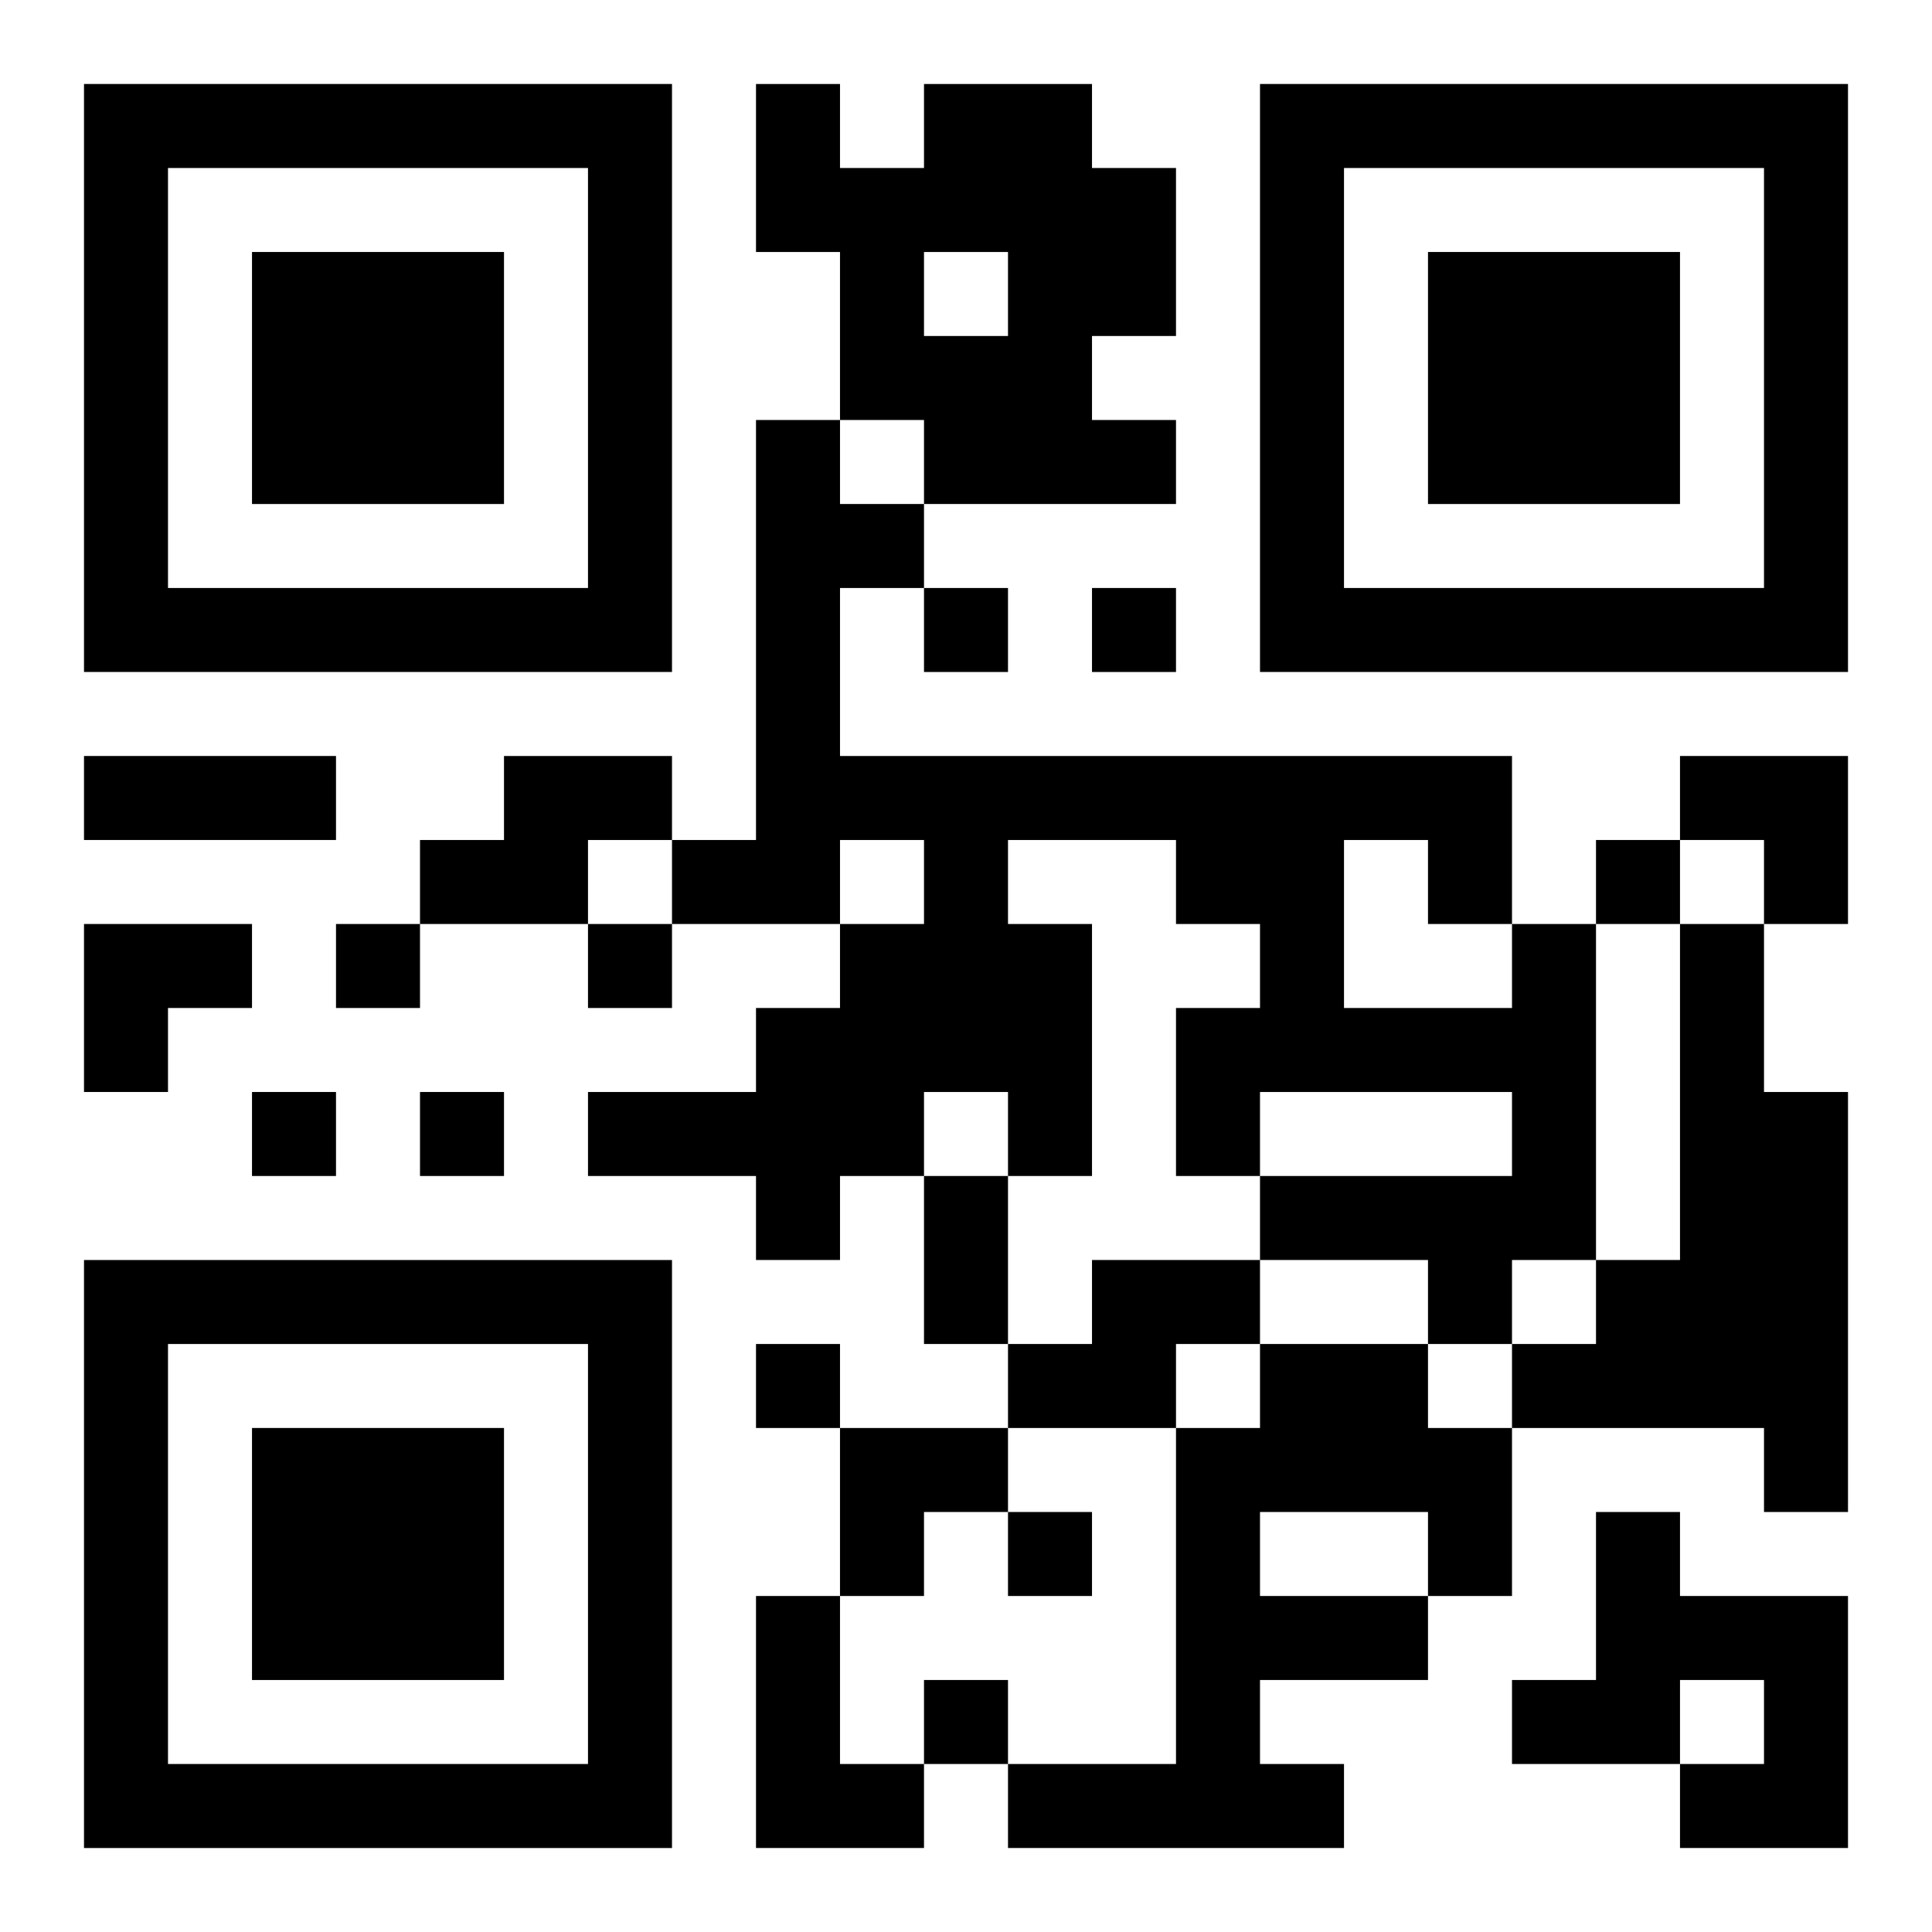
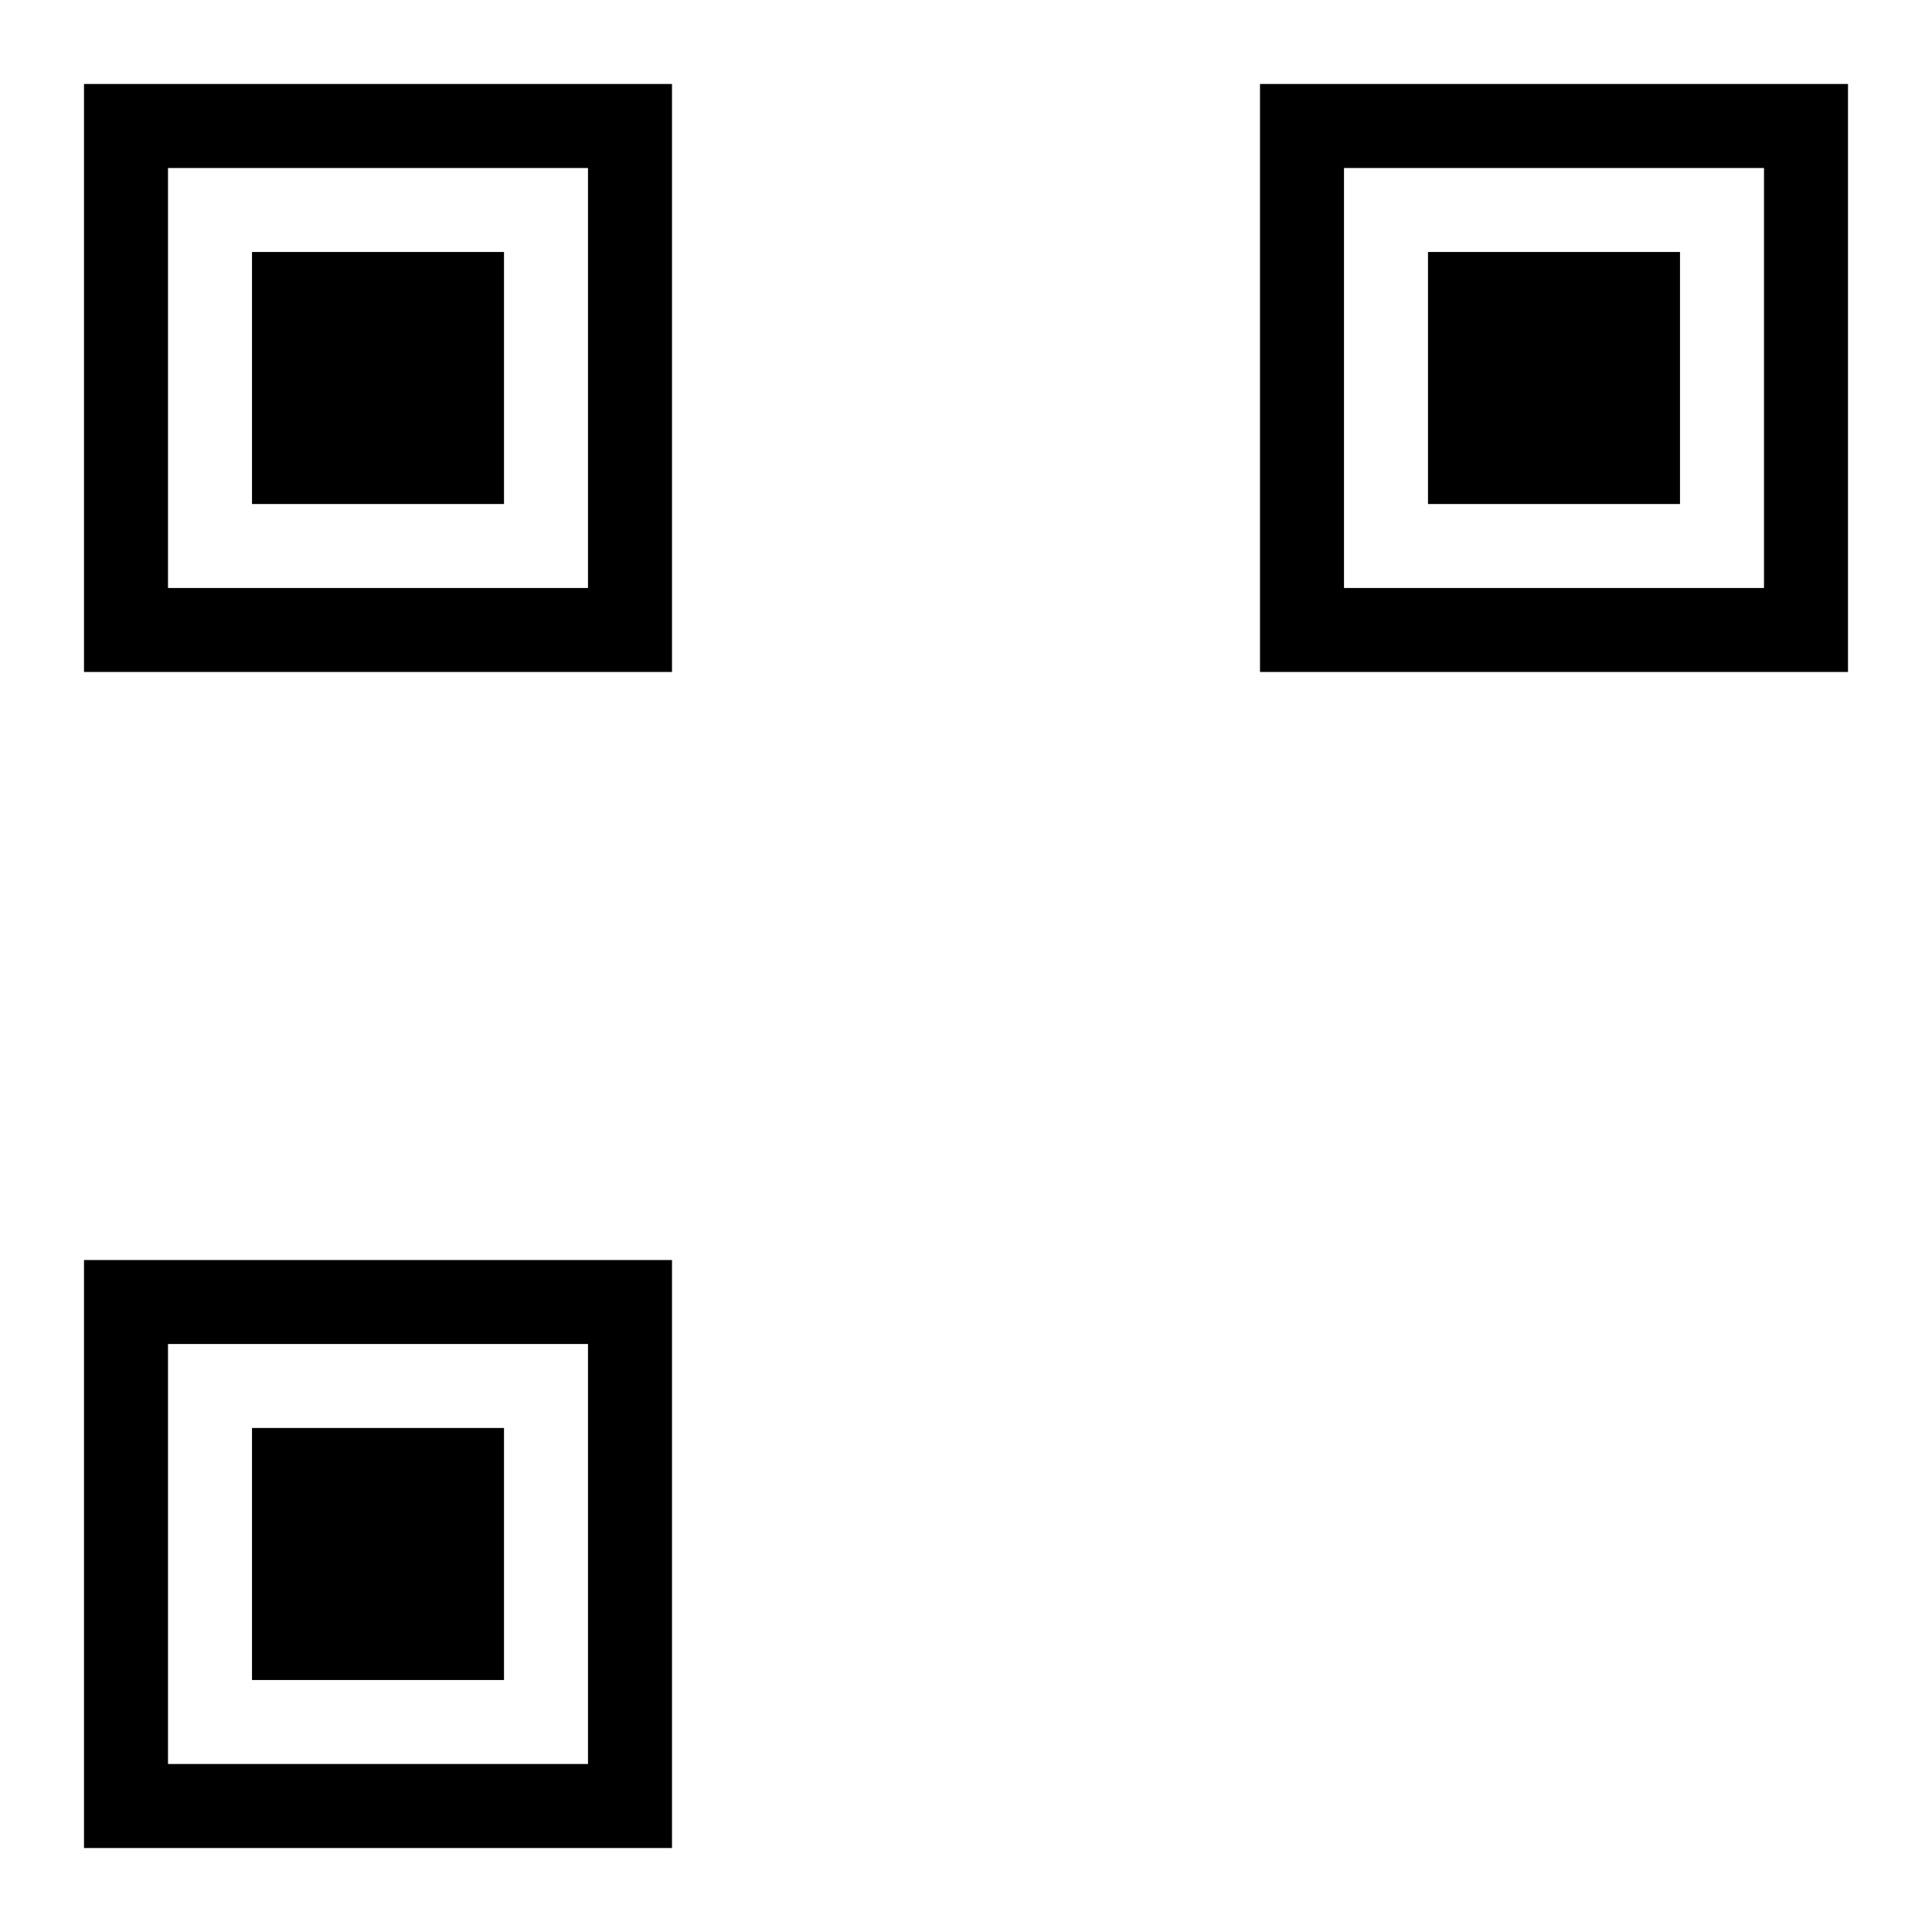
<svg xmlns="http://www.w3.org/2000/svg" xmlns:xlink="http://www.w3.org/1999/xlink" width="250" height="250" baseProfile="full" version="1.1" viewBox="-1 -1 23 23">
  <symbol id="a">
    <path d="m0 7v7h7v-7h-7zm1 1h5v5h-5v-5zm1 1v3h3v-3h-3z" />
  </symbol>
  <use y="-7" xlink:href="#a" />
  <use y="7" xlink:href="#a" />
  <use x="14" y="-7" xlink:href="#a" />
-   <path d="m10 0h2v1h1v2h-1v1h1v1h-3v-1h-1v-2h-1v-2h1v1h1v-1m0 2v1h1v-1h-1m-5 6h2v1h-1v1h-2v-1h1v-1m12 2h1v4h-1v1h-1v-1h-2v-1h3v-1h-3v1h-1v-2h1v-1h-1v-1h-2v1h1v3h-1v-1h-1v1h-1v1h-1v-1h-2v-1h2v-1h1v-1h1v-1h-1v1h-2v-1h1v-5h1v1h1v1h-1v2h8v2m-2-1v2h2v-1h-1v-1h-1m4 1h1v2h1v5h-1v-1h-3v-1h1v-1h1v-4m-7 4h2v1h-1v1h-2v-1h1v-1m2 1h2v1h1v2h-1v1h-2v1h1v1h-4v-1h2v-4h1v-1m0 2v1h2v-1h-2m4 0h1v1h2v3h-2v-1h1v-1h-1v1h-2v-1h1v-2m-10 1h1v2h1v1h-2v-3m2-12v1h1v-1h-1m2 0v1h1v-1h-1m6 3v1h1v-1h-1m-15 1v1h1v-1h-1m3 0v1h1v-1h-1m-4 2v1h1v-1h-1m2 0v1h1v-1h-1m4 3v1h1v-1h-1m3 2v1h1v-1h-1m-1 2v1h1v-1h-1m-10-11h3v1h-3v-1m10 5h1v2h-1v-2m9-5h2v2h-1v-1h-1zm-19 2h2v1h-1v1h-1zm9 6h2v1h-1v1h-1z" />
</svg>